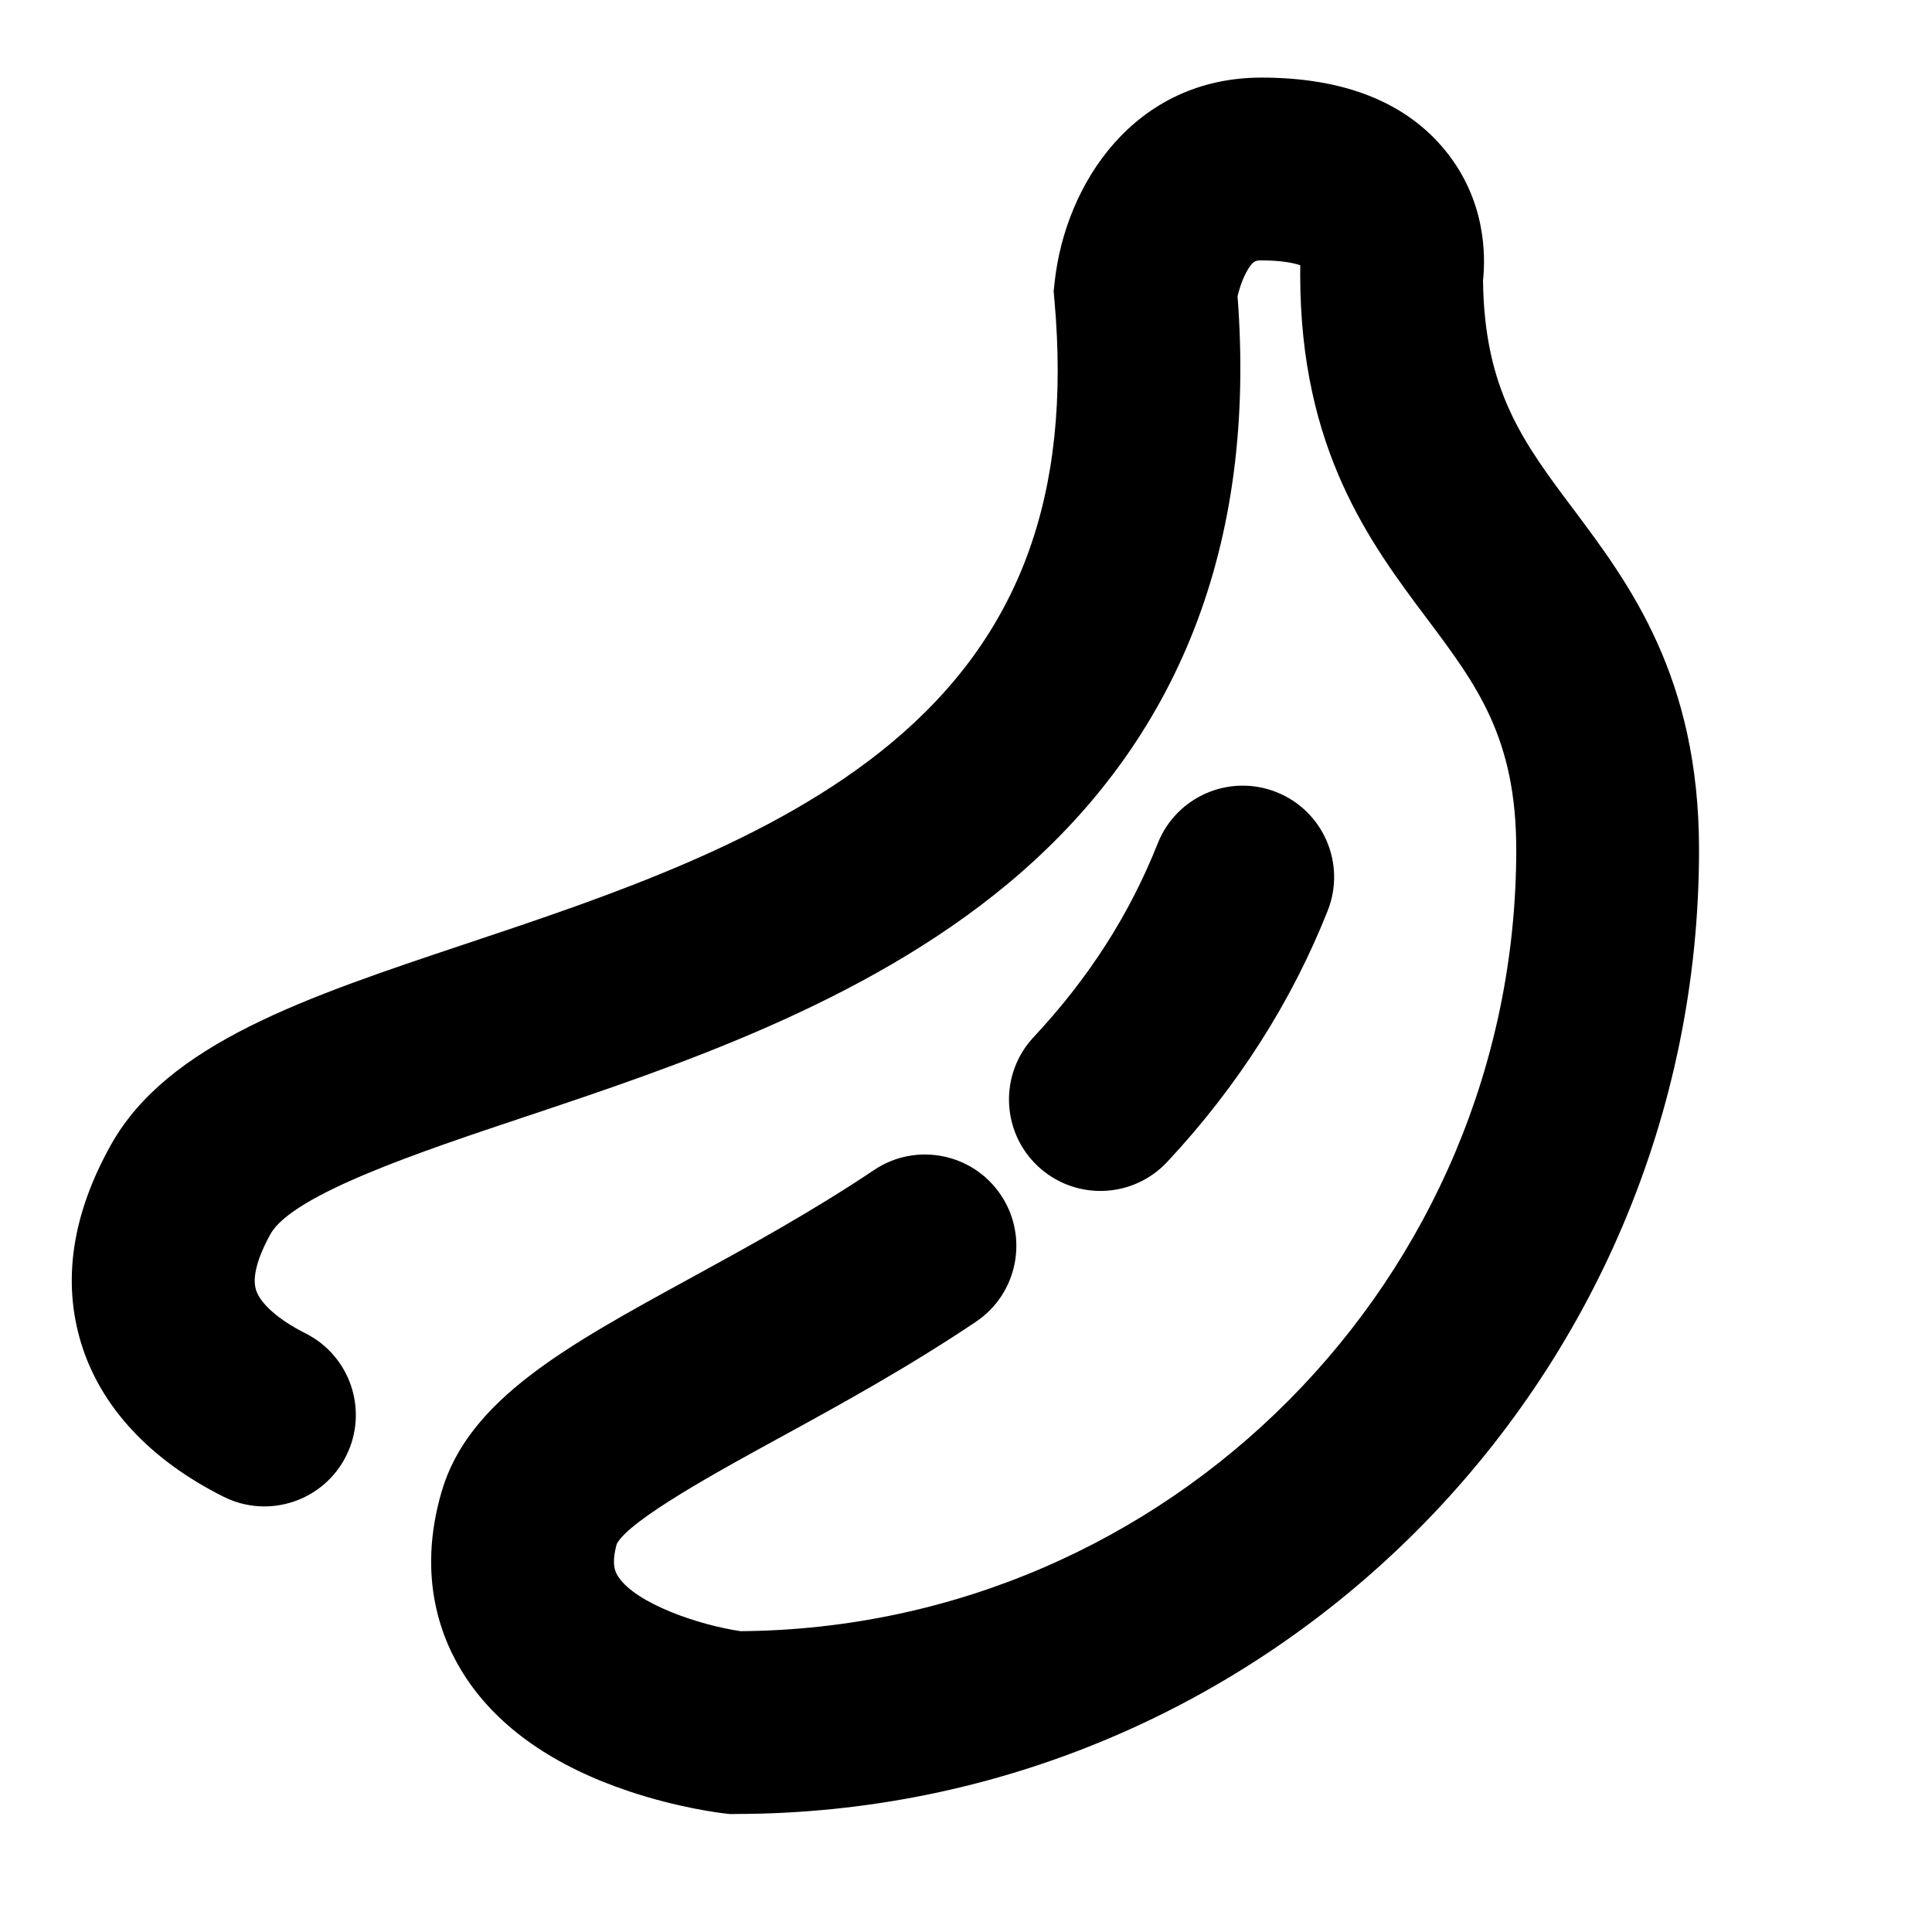
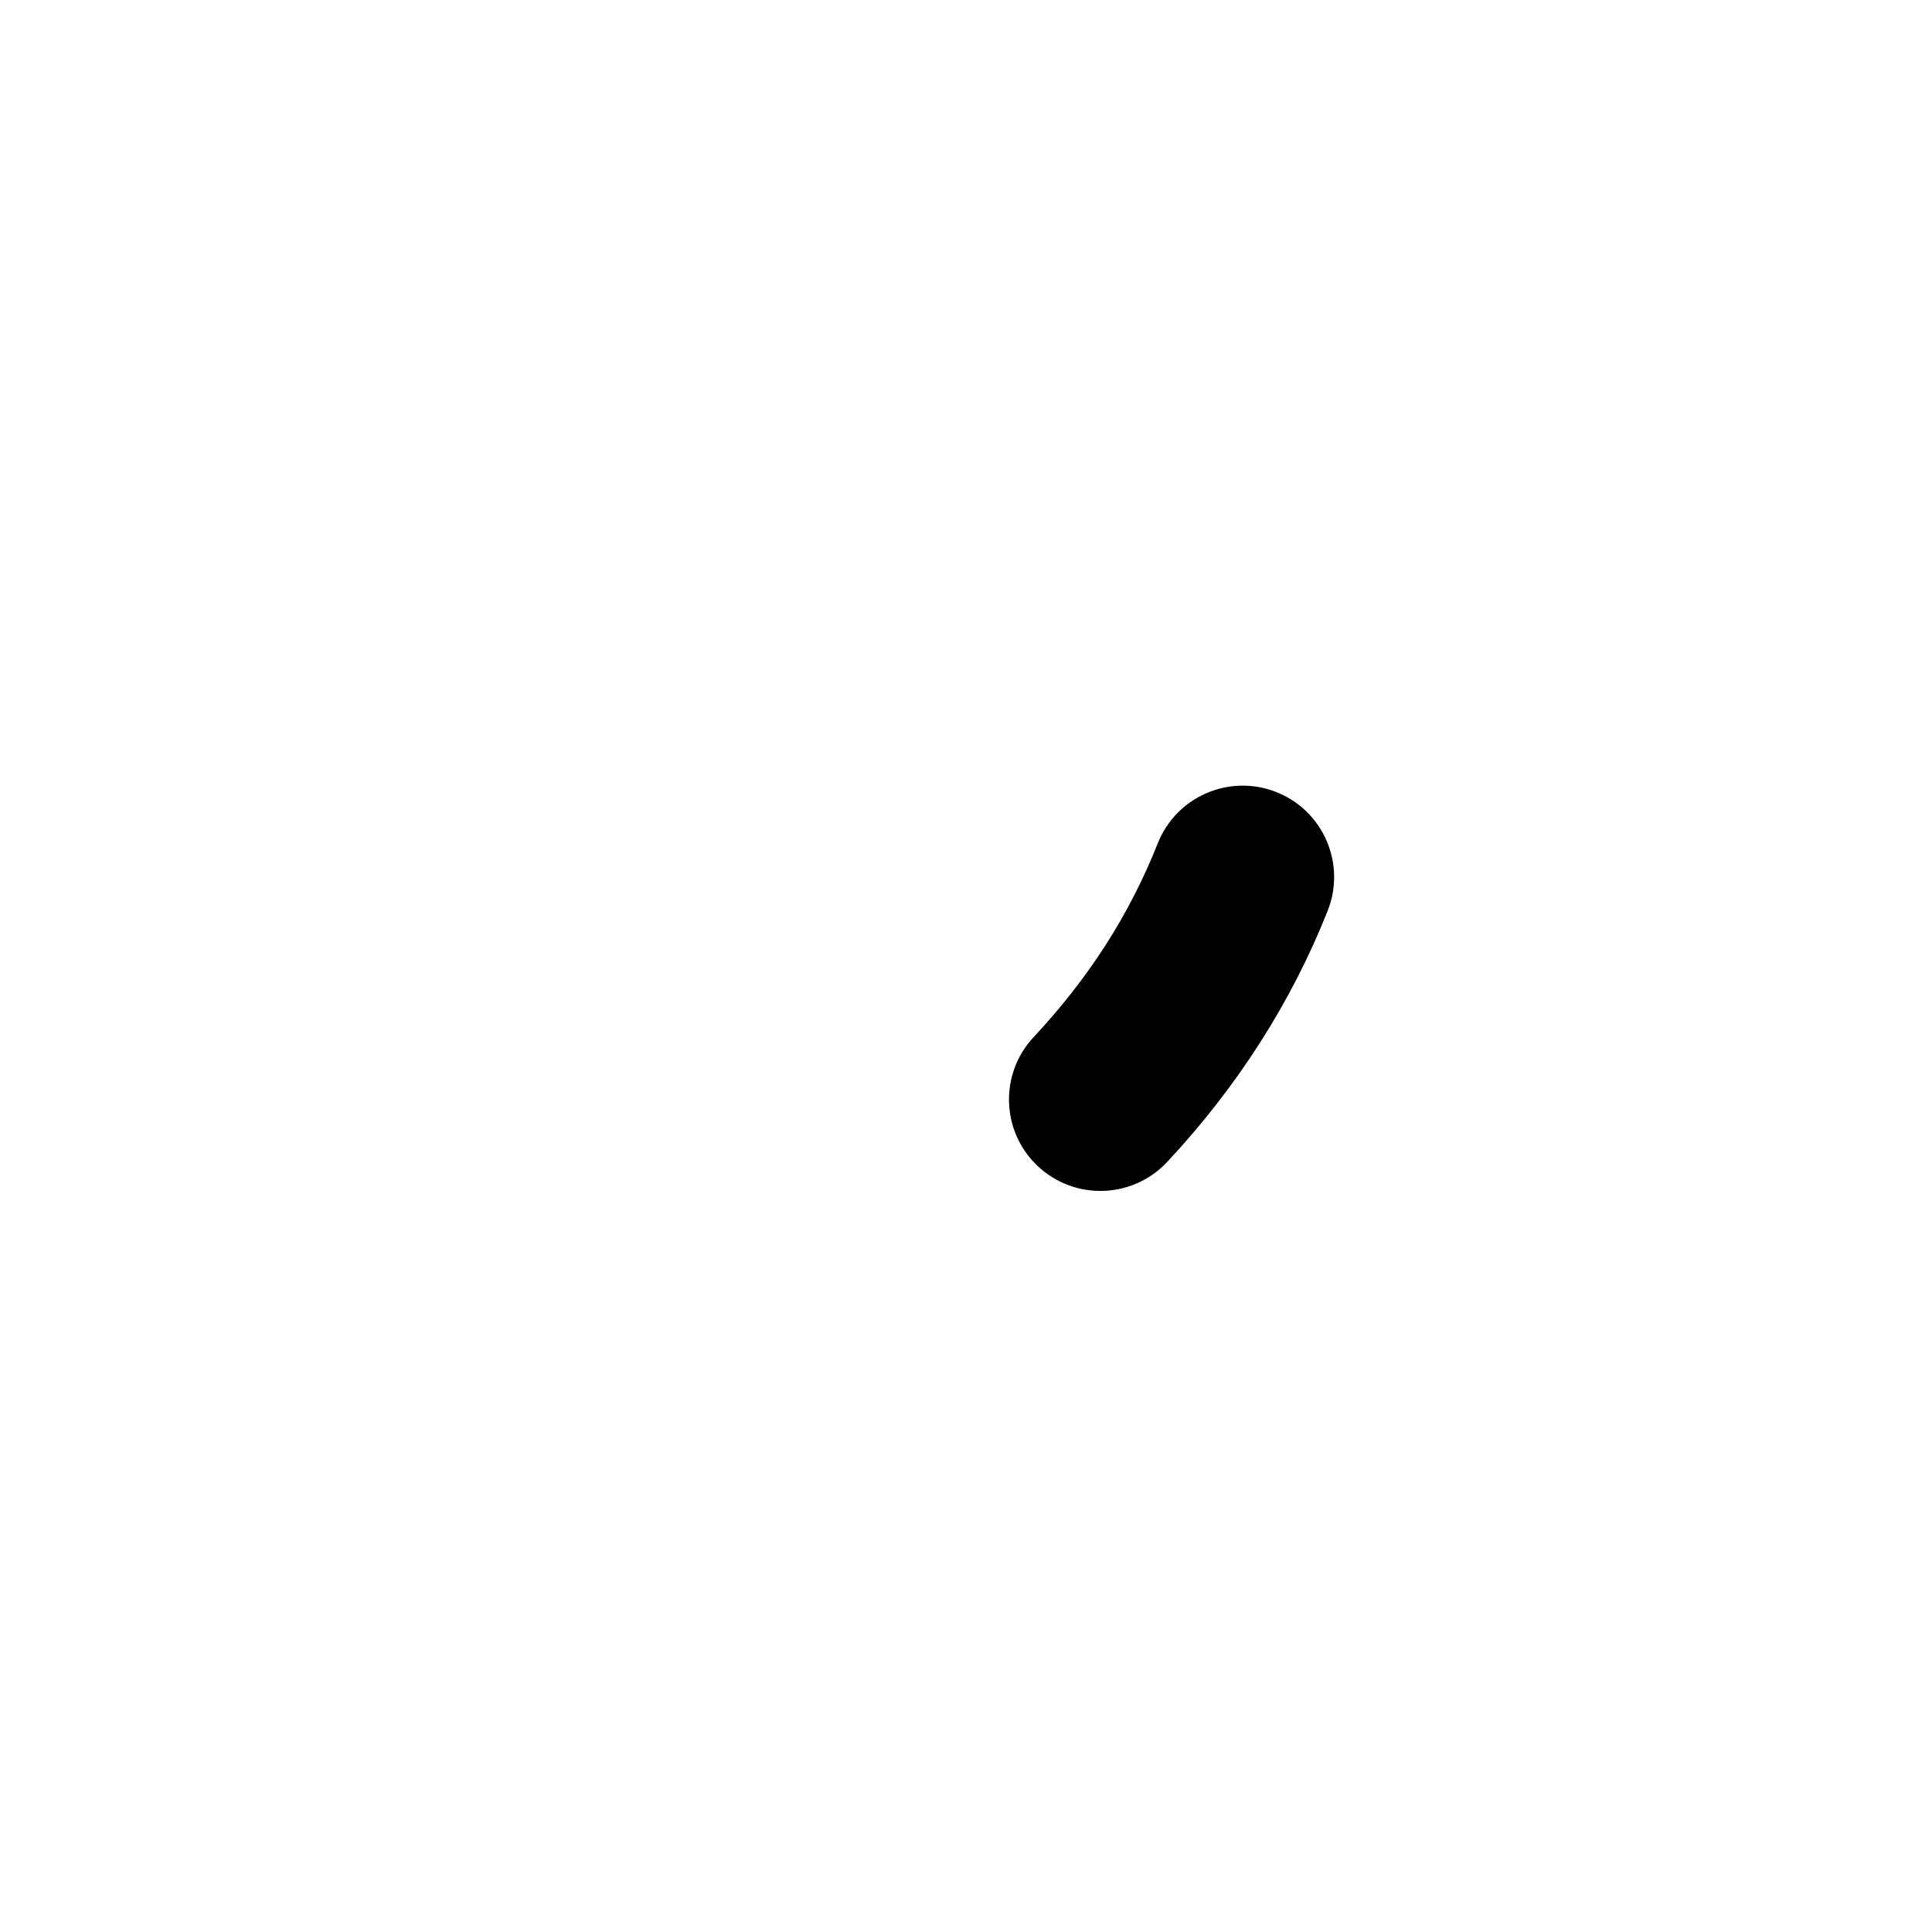
<svg xmlns="http://www.w3.org/2000/svg" fill="#000000" width="800px" height="800px" version="1.1" viewBox="144 144 512 512">
  <g>
-     <path d="m435.61 459.61c-5.922 0-11.855-2.16-16.527-6.519-9.777-9.129-10.301-24.457-1.168-34.234 14.656-15.695 25.418-32.492 32.902-51.355 4.93-12.434 19.004-18.516 31.445-13.586 12.434 4.93 18.52 19.012 13.586 31.445-9.617 24.25-23.926 46.645-42.527 66.562-4.773 5.106-11.234 7.688-17.711 7.688z" />
-     <path d="m338.72 624.73h-1.379l-1.371-0.156c-1.207-0.137-12.168-1.477-25.207-5.836-19.844-6.637-34.391-16.742-43.227-30.039-6.629-9.973-13.141-26.645-6.5-49.406 7.117-24.398 33.066-38.59 65.918-56.559 15.094-8.258 32.203-17.613 48.672-28.664 11.105-7.457 26.156-4.496 33.609 6.613 7.453 11.105 4.492 26.156-6.613 33.609-18.293 12.277-36.426 22.191-52.426 30.945-15.664 8.57-39.281 21.484-42.738 27.898-1.598 5.688-0.25 7.727 0.398 8.719 4.711 7.148 21.379 12.809 32.414 14.426 113.48-0.848 205.55-93.426 205.55-207.11 0-29.672-10.453-43.609-23.688-61.258-14.957-19.941-33.566-44.766-33.566-91.098l0.02-2.516c-1.684-0.586-4.969-1.289-10.293-1.289-1.473 0-2.363 0-4.117 3.348-1.156 2.207-1.852 4.641-2.215 6.156 5.039 65.543-15.449 117.92-60.922 155.73-38.191 31.758-88.133 48.434-128.26 61.84-27.266 9.105-61.195 20.438-67.09 30.949-2.023 3.613-5.219 10.332-3.863 14.766 1.129 3.676 6.027 7.988 13.105 11.539 11.957 5.996 16.793 20.547 10.797 32.508-5.996 11.957-20.551 16.797-32.508 10.797-19.516-9.785-32.555-23.84-37.707-40.641-5.07-16.527-2.402-34.246 7.918-52.66 15.047-26.836 51.633-39.055 93.996-53.207 38.176-12.75 81.441-27.199 112.64-53.137 34.191-28.43 47.973-65.738 43.371-117.42l-0.211-2.371 0.254-2.367c2.809-26.141 21.16-54.273 54.809-54.273 21.84 0 38.215 6.481 48.668 19.258 10.746 13.133 10.785 27.734 10.055 34.523 0.352 29.133 10.758 43.008 23.871 60.496 14.867 19.828 33.375 44.504 33.375 90.32 0.012 140.92-114.62 255.56-255.54 255.56z" />
+     <path d="m435.61 459.61c-5.922 0-11.855-2.16-16.527-6.519-9.777-9.129-10.301-24.457-1.168-34.234 14.656-15.695 25.418-32.492 32.902-51.355 4.93-12.434 19.004-18.516 31.445-13.586 12.434 4.93 18.52 19.012 13.586 31.445-9.617 24.25-23.926 46.645-42.527 66.562-4.773 5.106-11.234 7.688-17.711 7.688" />
  </g>
</svg>